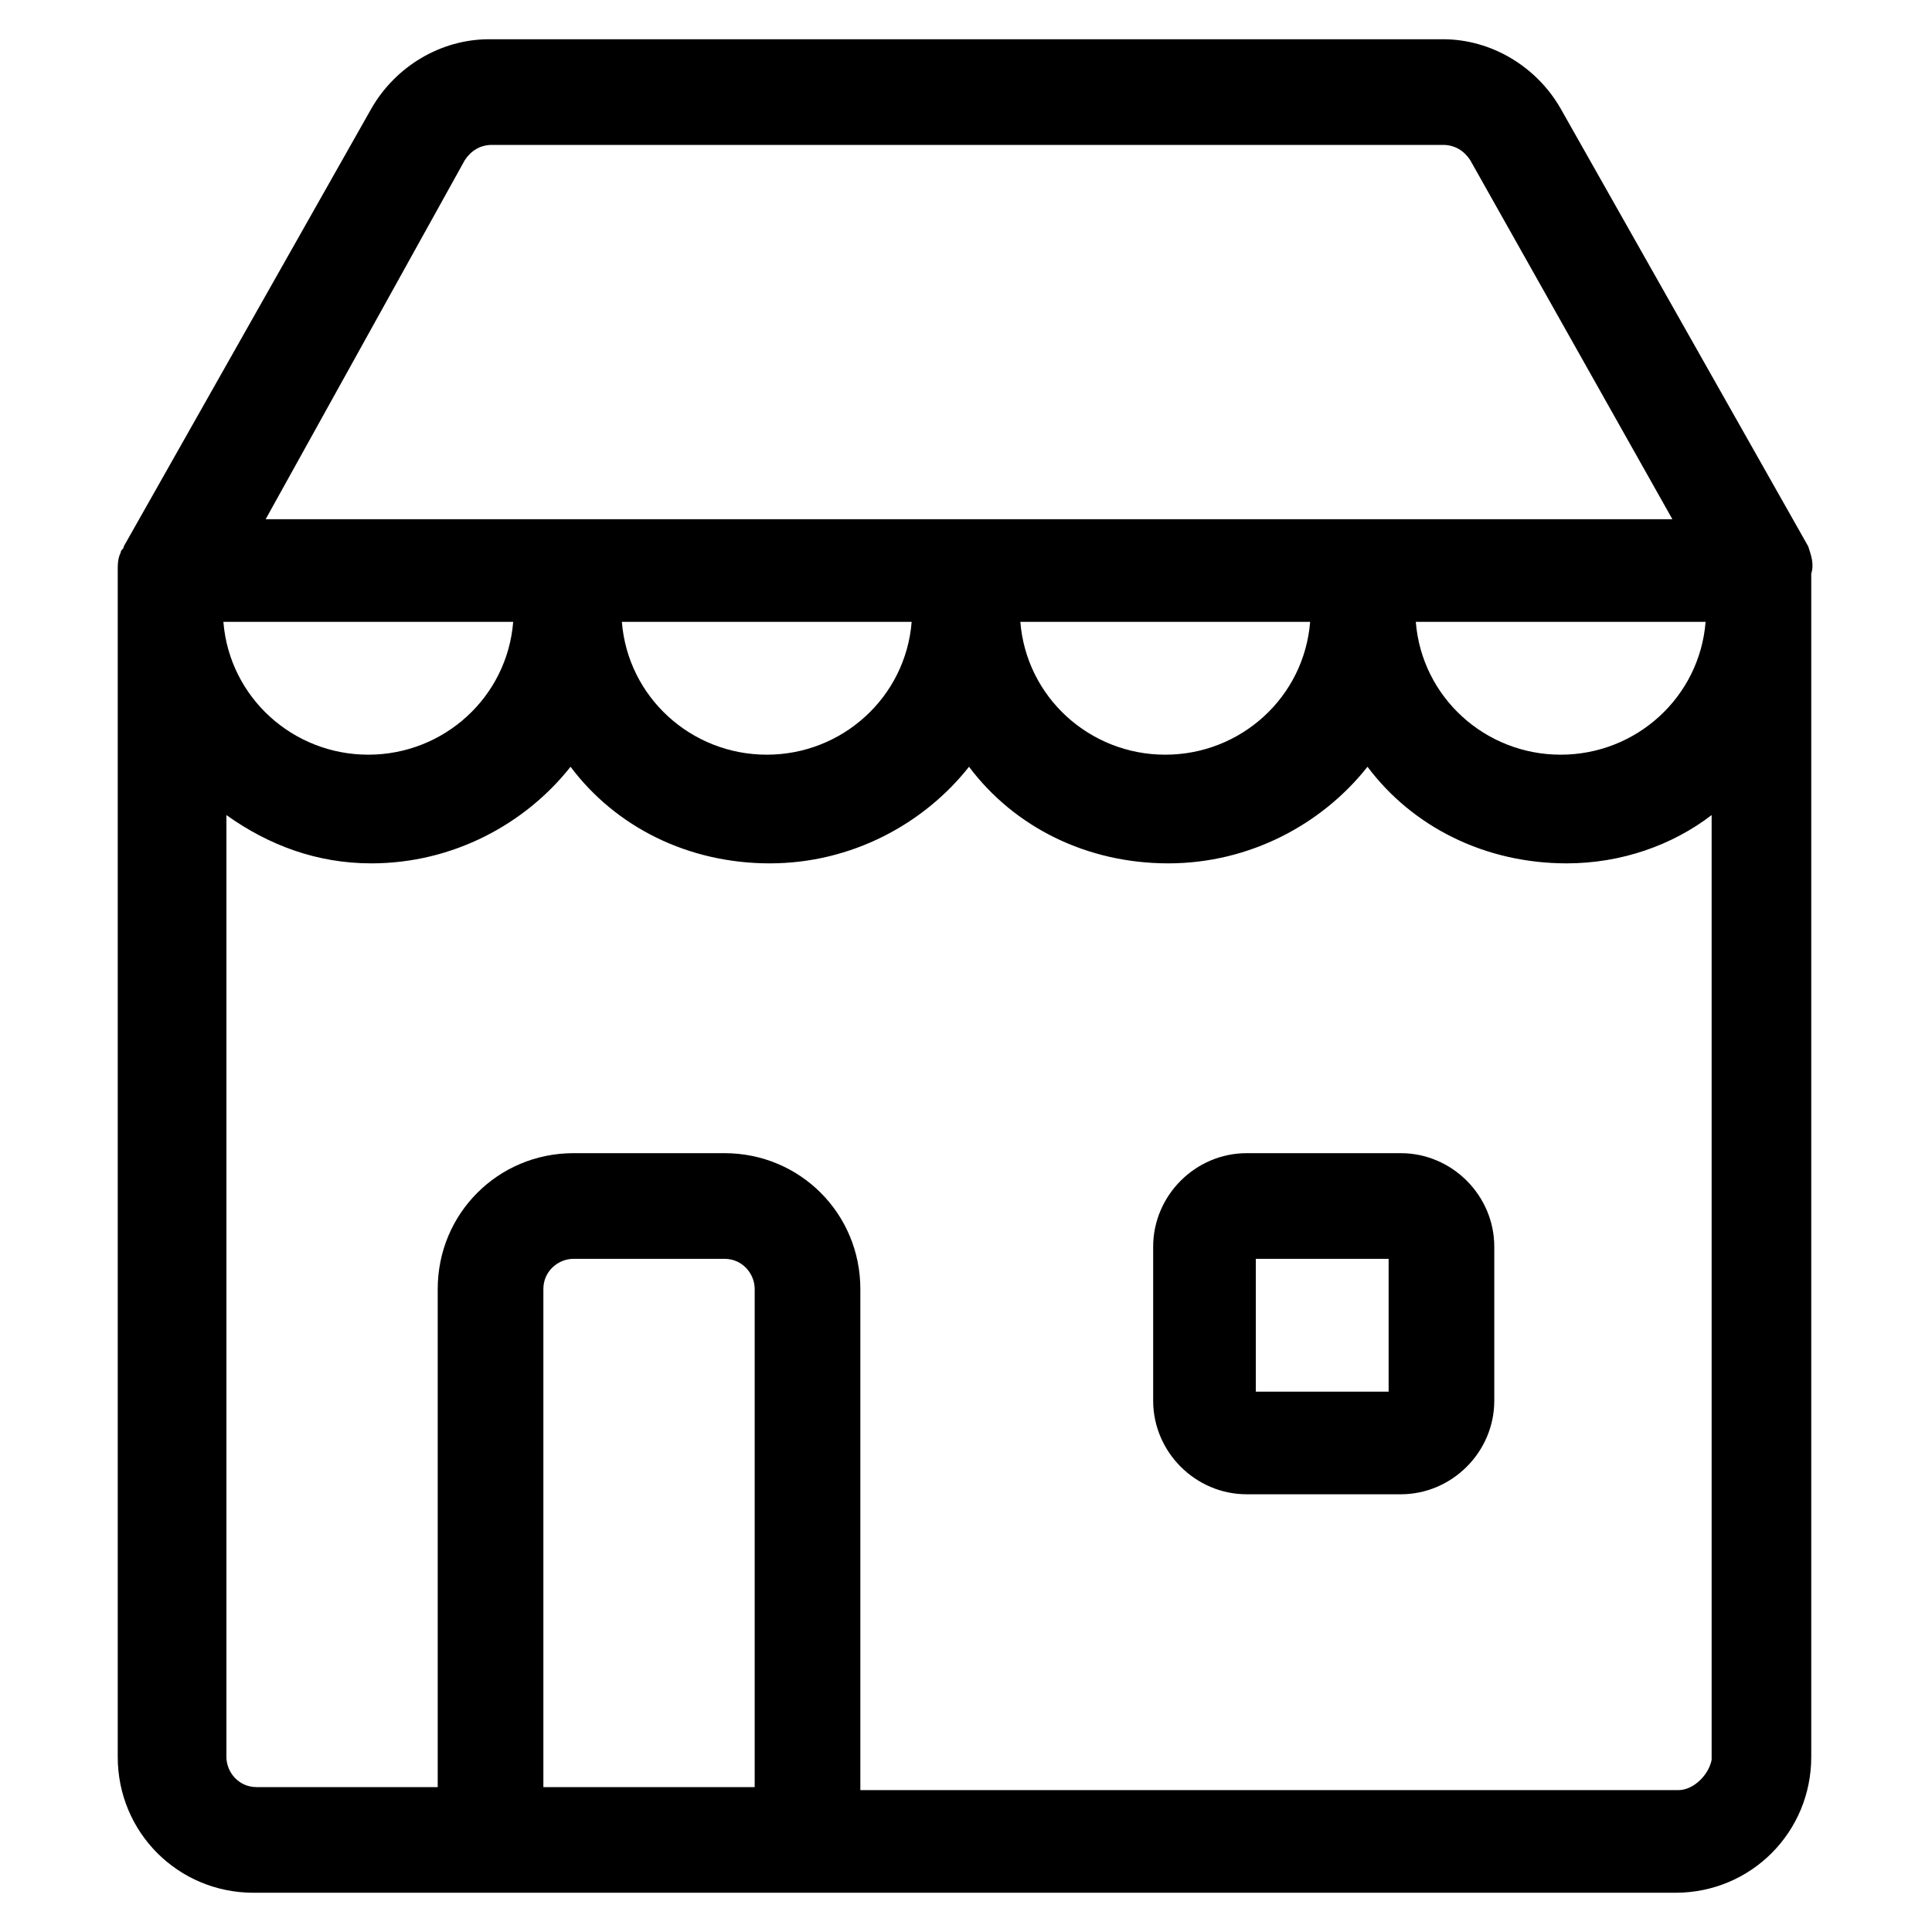
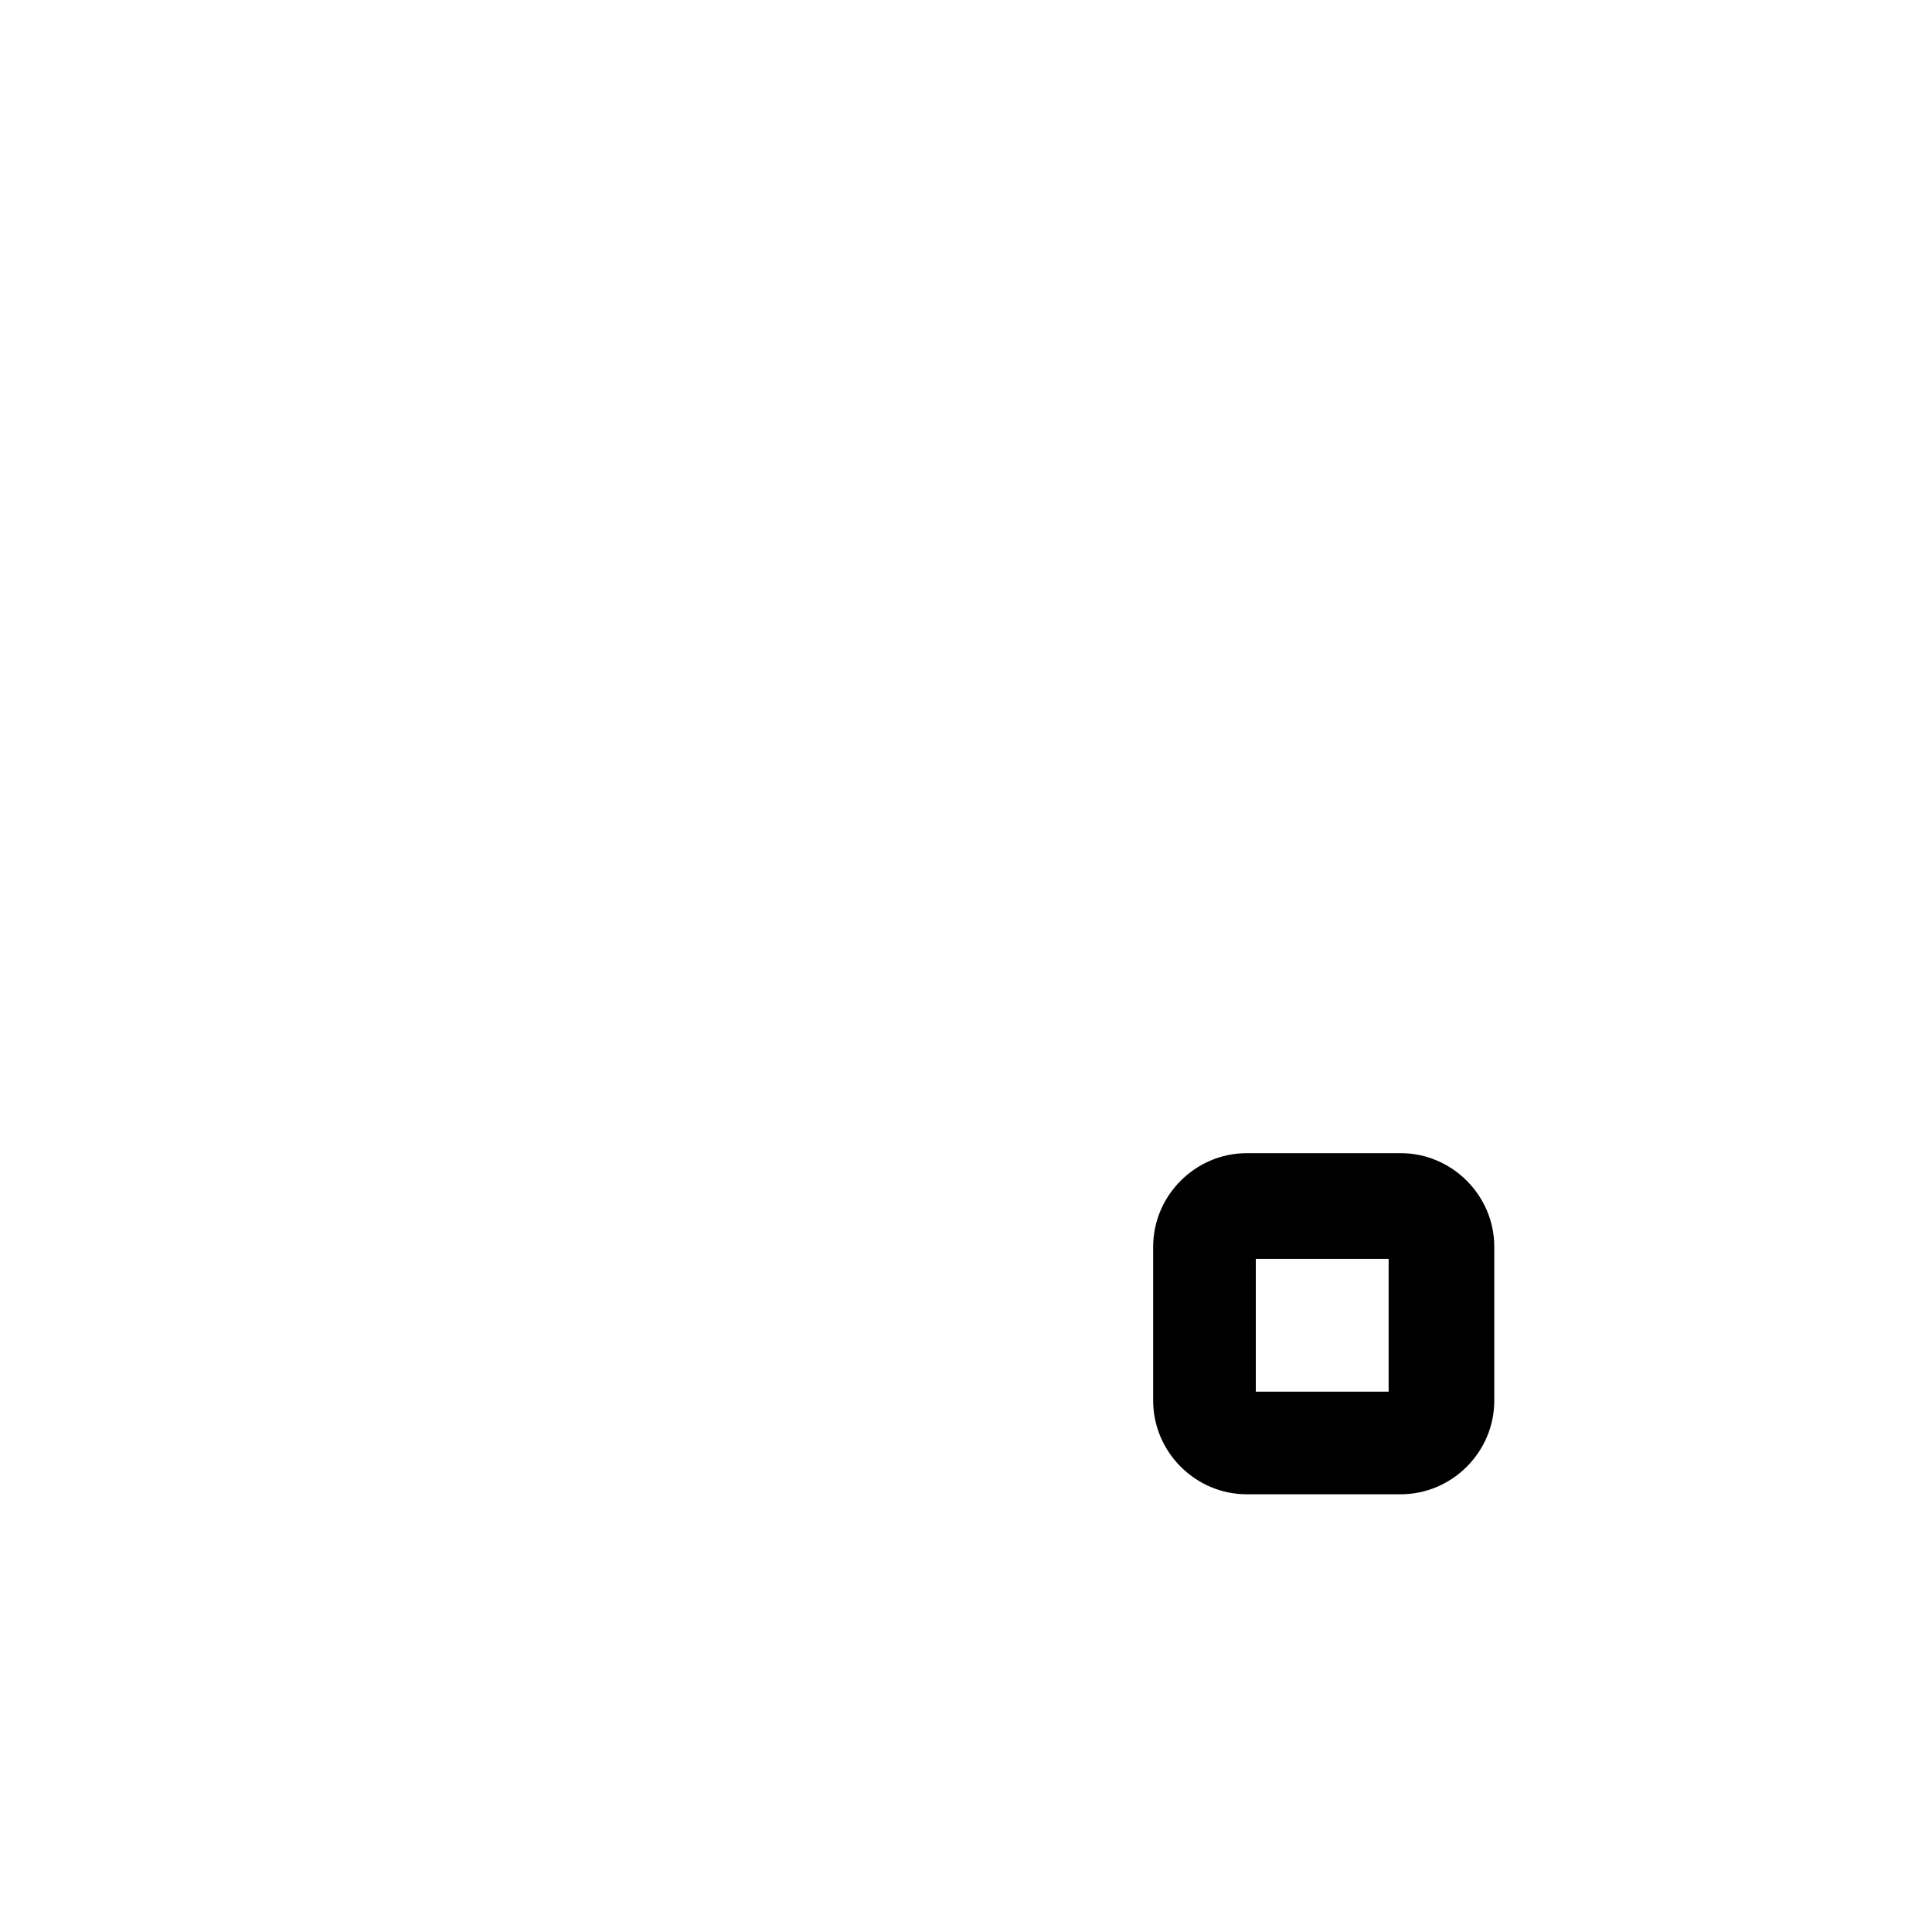
<svg xmlns="http://www.w3.org/2000/svg" version="1.1" id="lni_lni-restaurant" x="0px" y="0px" viewBox="0 0 64 64" style="enable-background:new 0 0 64 64;" xml:space="preserve">
  <g>
-     <path d="M59.9,18.1L51.7,3.6c-0.8-1.4-2.3-2.3-3.9-2.3H16.2c-1.6,0-3.1,0.9-3.9,2.3L4.1,18.1c0,0,0,0,0,0c0,0.1-0.1,0.1-0.1,0.2   c-0.1,0.2-0.1,0.4-0.1,0.6v39.3c0,2.5,2,4.5,4.5,4.5h7.8h10.5h28.8c2.5,0,4.5-2,4.5-4.5V19C60.1,18.7,60,18.4,59.9,18.1z M17,20.6   c-0.2,2.5-2.3,4.4-4.8,4.4c-2.5,0-4.6-1.9-4.8-4.4H17z M30.2,20.6C30,23.1,27.9,25,25.4,25c-2.5,0-4.6-1.9-4.8-4.4H30.2z    M43.4,20.6c-0.2,2.5-2.3,4.4-4.8,4.4s-4.6-1.9-4.8-4.4H43.4z M56.5,20.6c-0.2,2.5-2.3,4.4-4.8,4.4c-2.5,0-4.6-1.9-4.8-4.4H56.5z    M15.4,5.3c0.2-0.3,0.5-0.5,0.9-0.5h31.5c0.4,0,0.7,0.2,0.9,0.5l6.7,11.9h-10c0,0,0,0,0,0h-0.2c0,0,0,0,0,0H31.9c0,0,0,0,0,0H19   c0,0,0,0,0,0h-0.2c0,0,0,0,0,0h-10L15.4,5.3z M18,59.3V42.7c0-0.6,0.5-1,1-1h5c0.6,0,1,0.5,1,1v16.5H18z M55.6,59.3H28.5V42.7   c0-2.5-2-4.5-4.5-4.5h-5c-2.5,0-4.5,2-4.5,4.5v16.5h-6c-0.6,0-1-0.5-1-1V27c1.4,1,3,1.6,4.8,1.6c2.7,0,5.1-1.3,6.6-3.2   c1.5,2,3.9,3.2,6.6,3.2c2.7,0,5.1-1.3,6.6-3.2c1.5,2,3.9,3.2,6.6,3.2c2.7,0,5.1-1.3,6.6-3.2c1.5,2,3.9,3.2,6.6,3.2   c1.8,0,3.5-0.6,4.8-1.6v31.3C56.6,58.8,56.1,59.3,55.6,59.3z" />
    <path d="M46.4,38.2h-5.1c-1.7,0-3.1,1.4-3.1,3.1v5.1c0,1.7,1.4,3.1,3.1,3.1h5.1c1.7,0,3.1-1.4,3.1-3.1v-5.1   C49.5,39.6,48.1,38.2,46.4,38.2z M46,46.1h-4.4v-4.4H46V46.1z" />
  </g>
</svg>